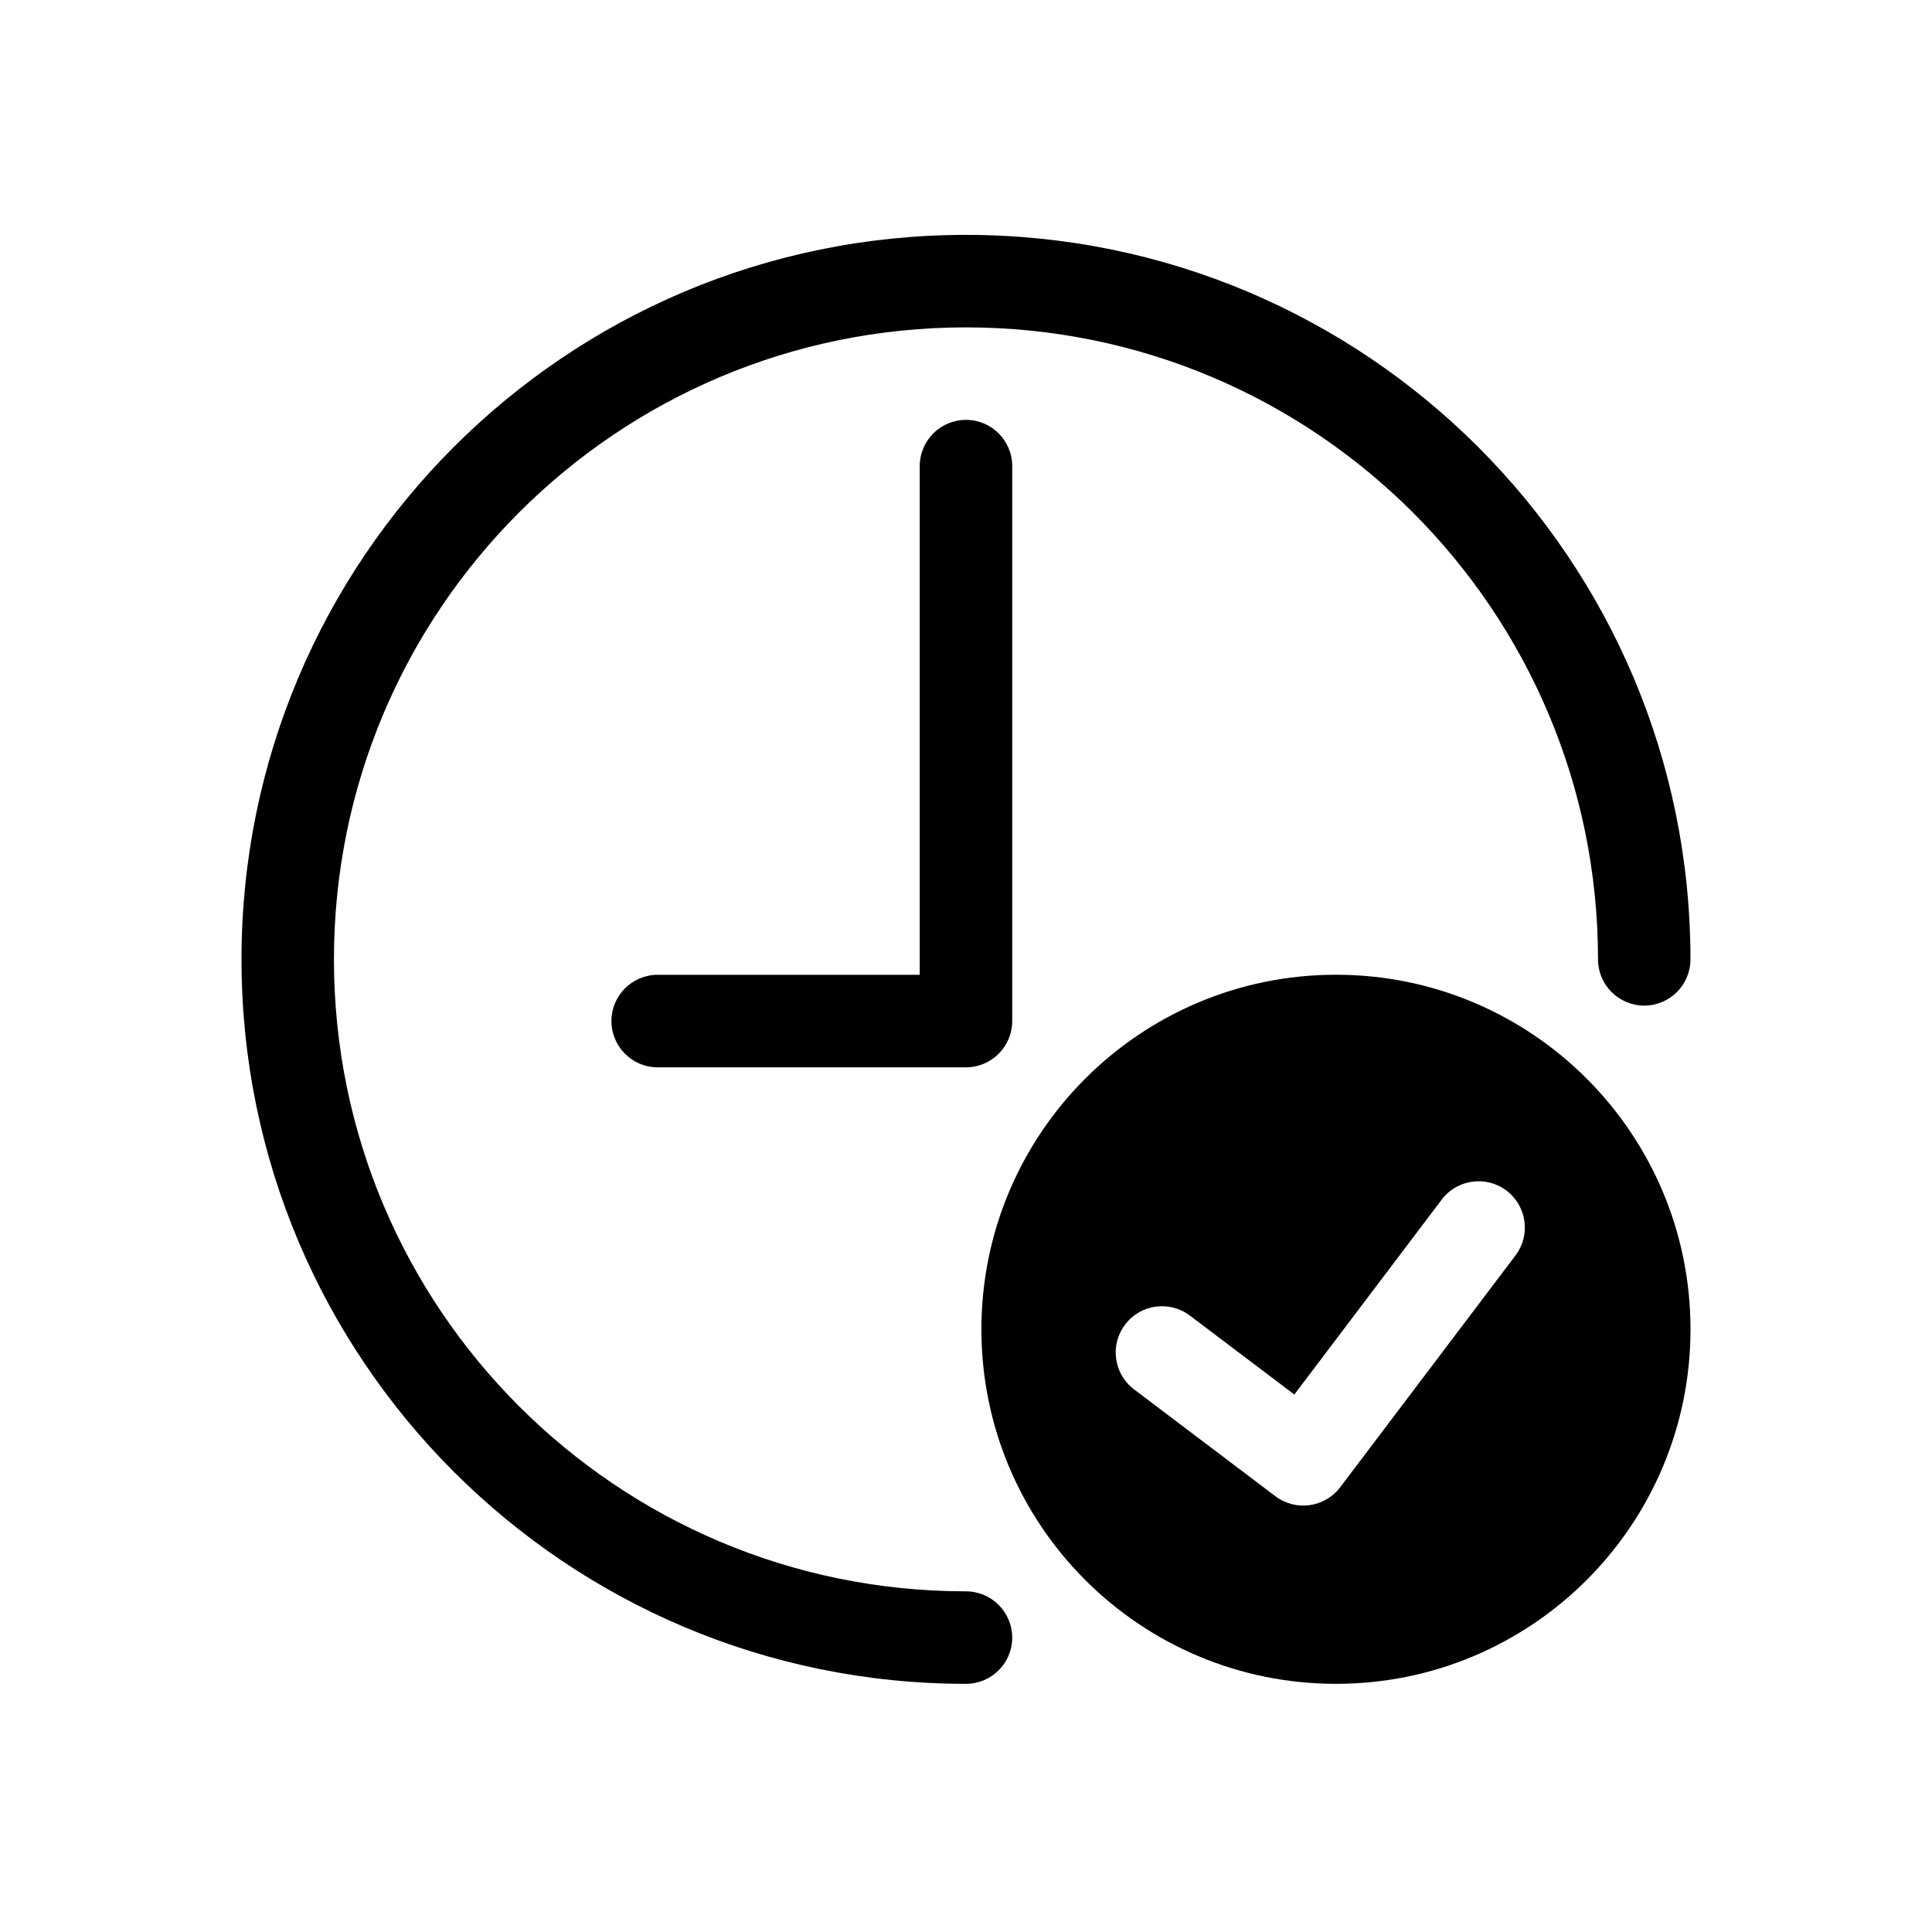
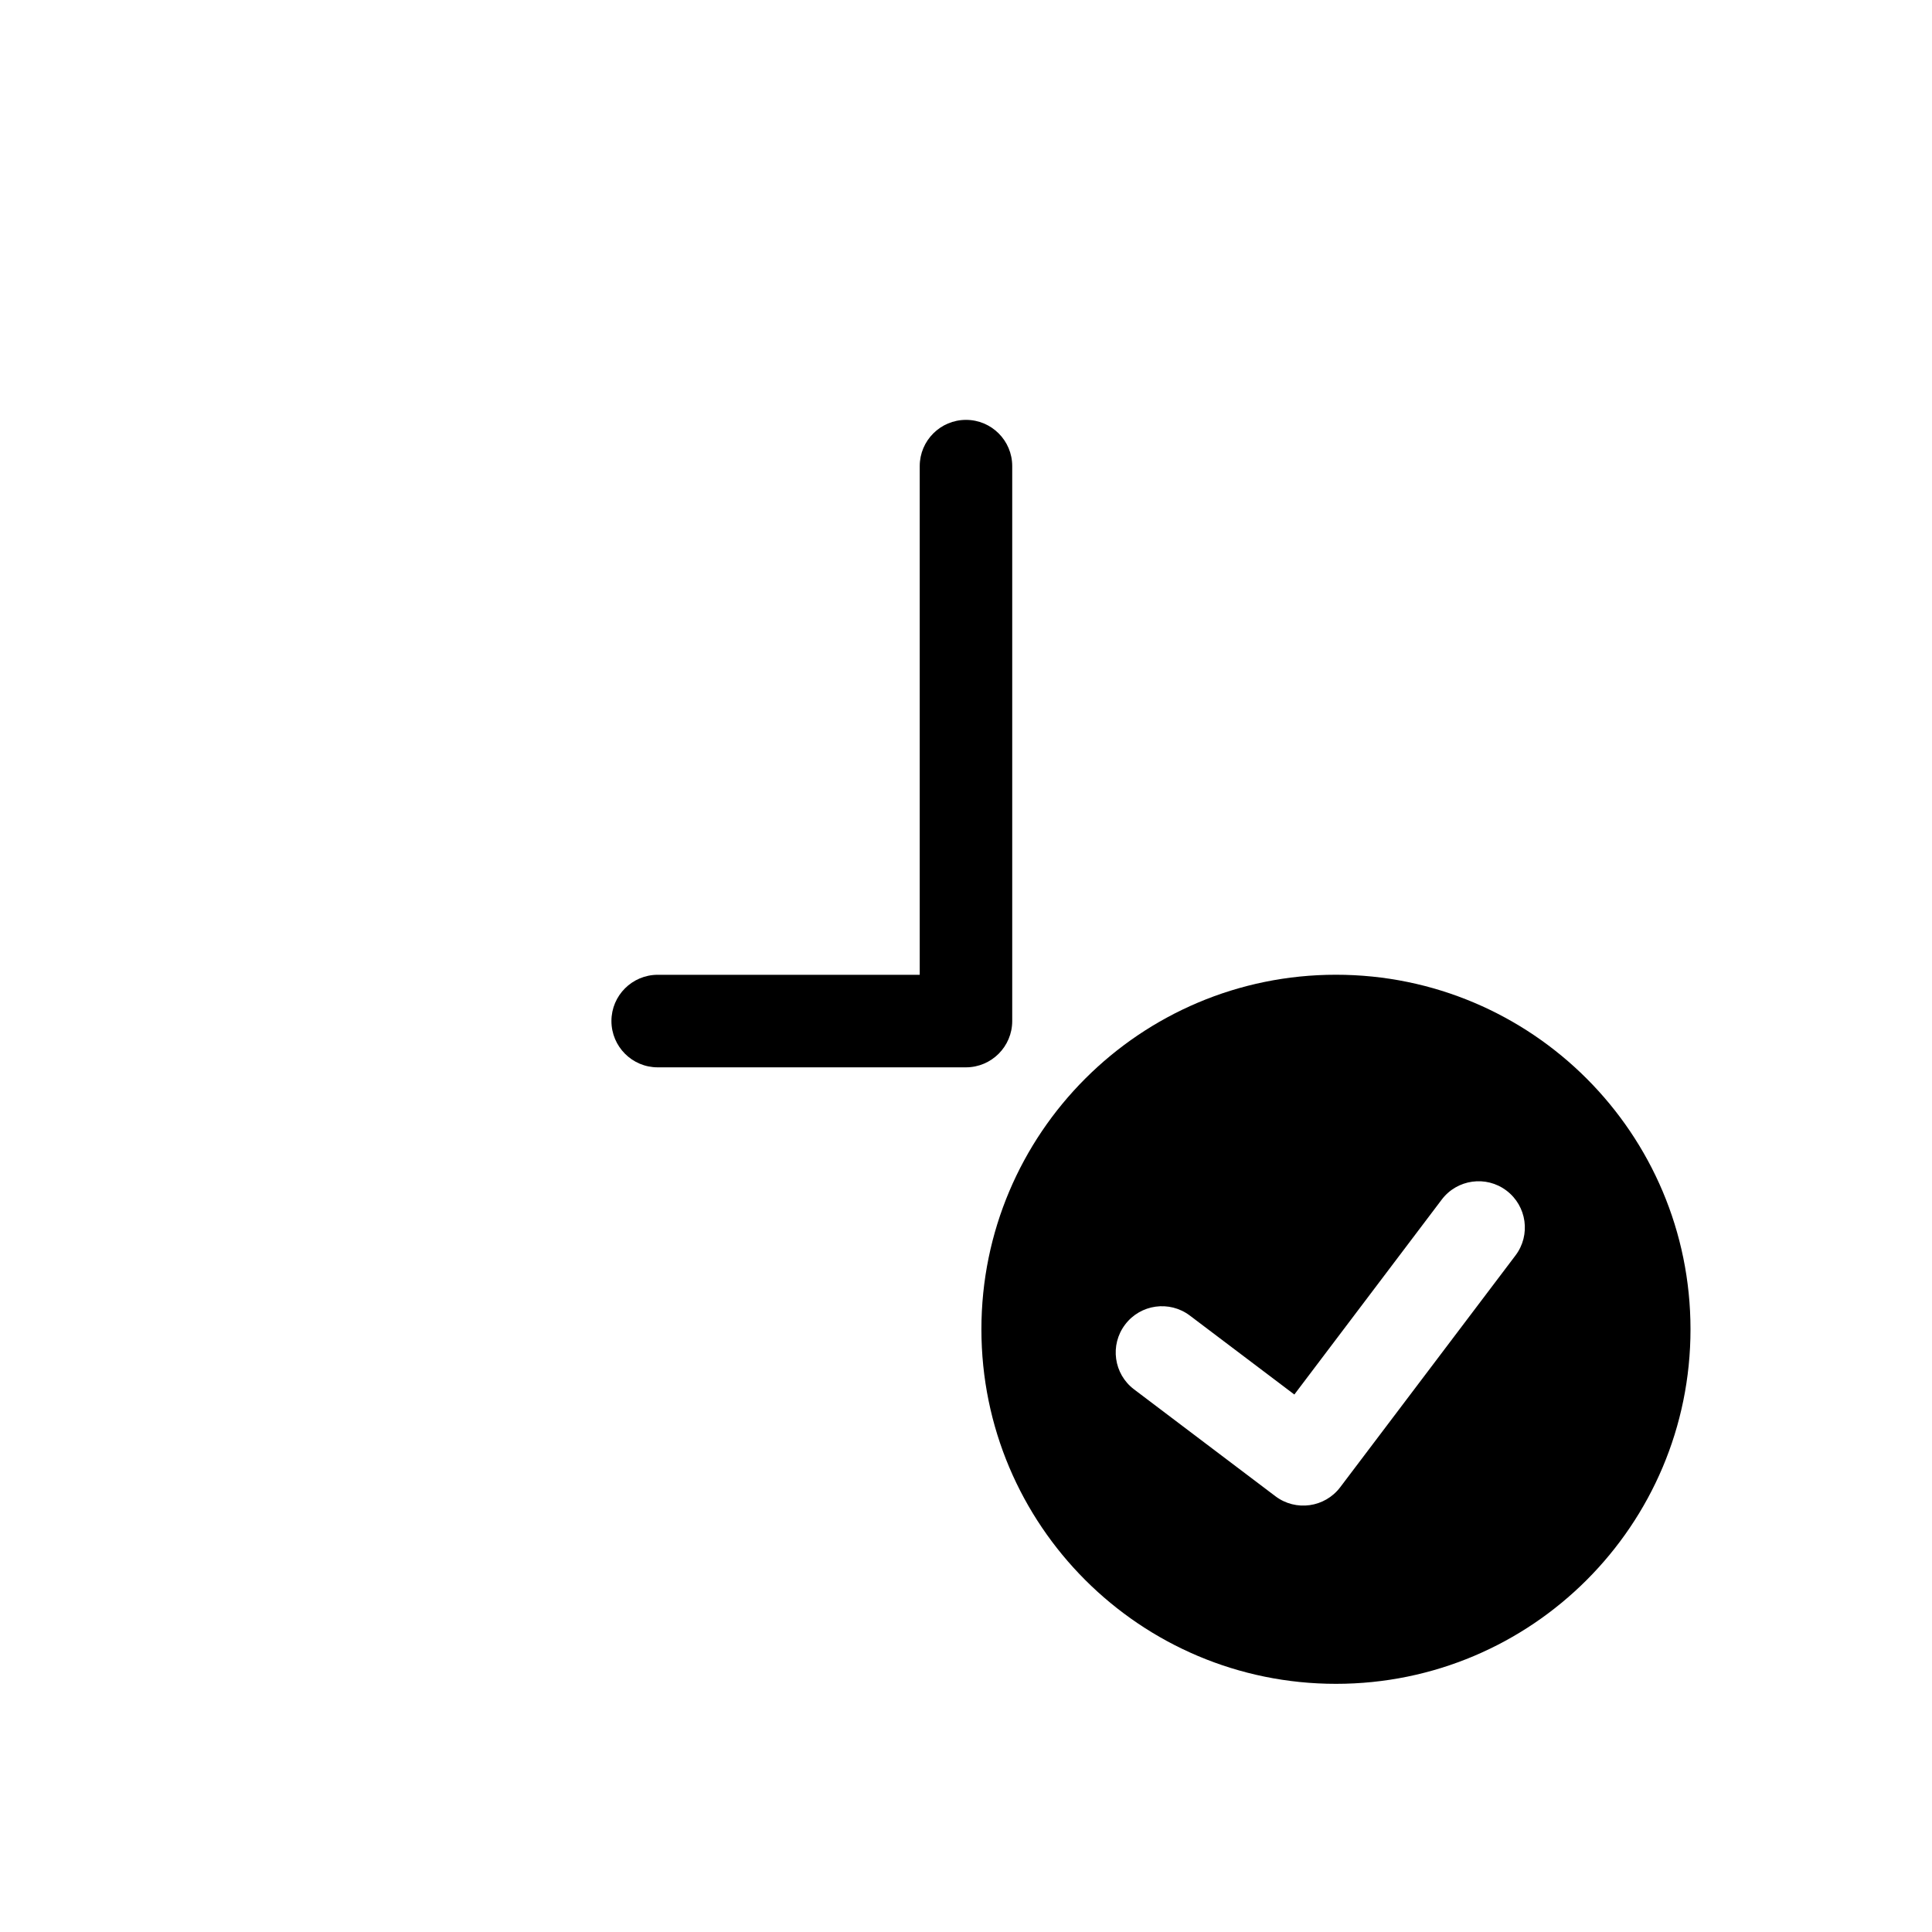
<svg xmlns="http://www.w3.org/2000/svg" fill="none" viewBox="0 0 40 40" height="40" width="40">
-   <path fill="black" d="M19.999 4.863C28.283 4.863 34.999 11.579 34.999 19.863C34.999 20.391 34.57 20.82 34.042 20.82C33.514 20.819 33.085 20.391 33.085 19.863C33.085 12.636 27.226 6.778 19.999 6.778C12.772 6.778 6.914 12.636 6.914 19.863C6.914 27.089 12.772 32.947 19.999 32.947C20.527 32.947 20.957 33.377 20.957 33.906C20.957 34.434 20.527 34.862 19.999 34.862C11.715 34.862 5 28.146 5 19.863C5 11.579 11.715 4.863 19.999 4.863Z" />
  <path fill="black" d="M27.66 20.181C31.714 20.181 35 23.468 35 27.522C35 31.577 31.713 34.862 27.66 34.862C23.605 34.862 20.319 31.577 20.319 27.522C20.319 23.468 23.606 20.181 27.66 20.181ZM31.19 24.65C30.769 24.331 30.167 24.415 29.849 24.837L26.798 28.872L24.634 27.237C24.213 26.919 23.612 27.002 23.294 27.424C22.974 27.846 23.058 28.447 23.479 28.765L26.406 30.978C26.828 31.297 27.429 31.213 27.748 30.791L31.377 25.992C31.696 25.57 31.612 24.969 31.19 24.65Z" clip-rule="evenodd" fill-rule="evenodd" />
  <path fill="black" d="M20 8.693C20.528 8.693 20.957 9.121 20.957 9.65V21.139C20.957 21.668 20.528 22.097 20 22.098H13.616C13.088 22.098 12.659 21.668 12.659 21.139C12.659 20.611 13.088 20.183 13.616 20.182H19.042V9.65C19.042 9.121 19.472 8.693 20 8.693Z" />
</svg>